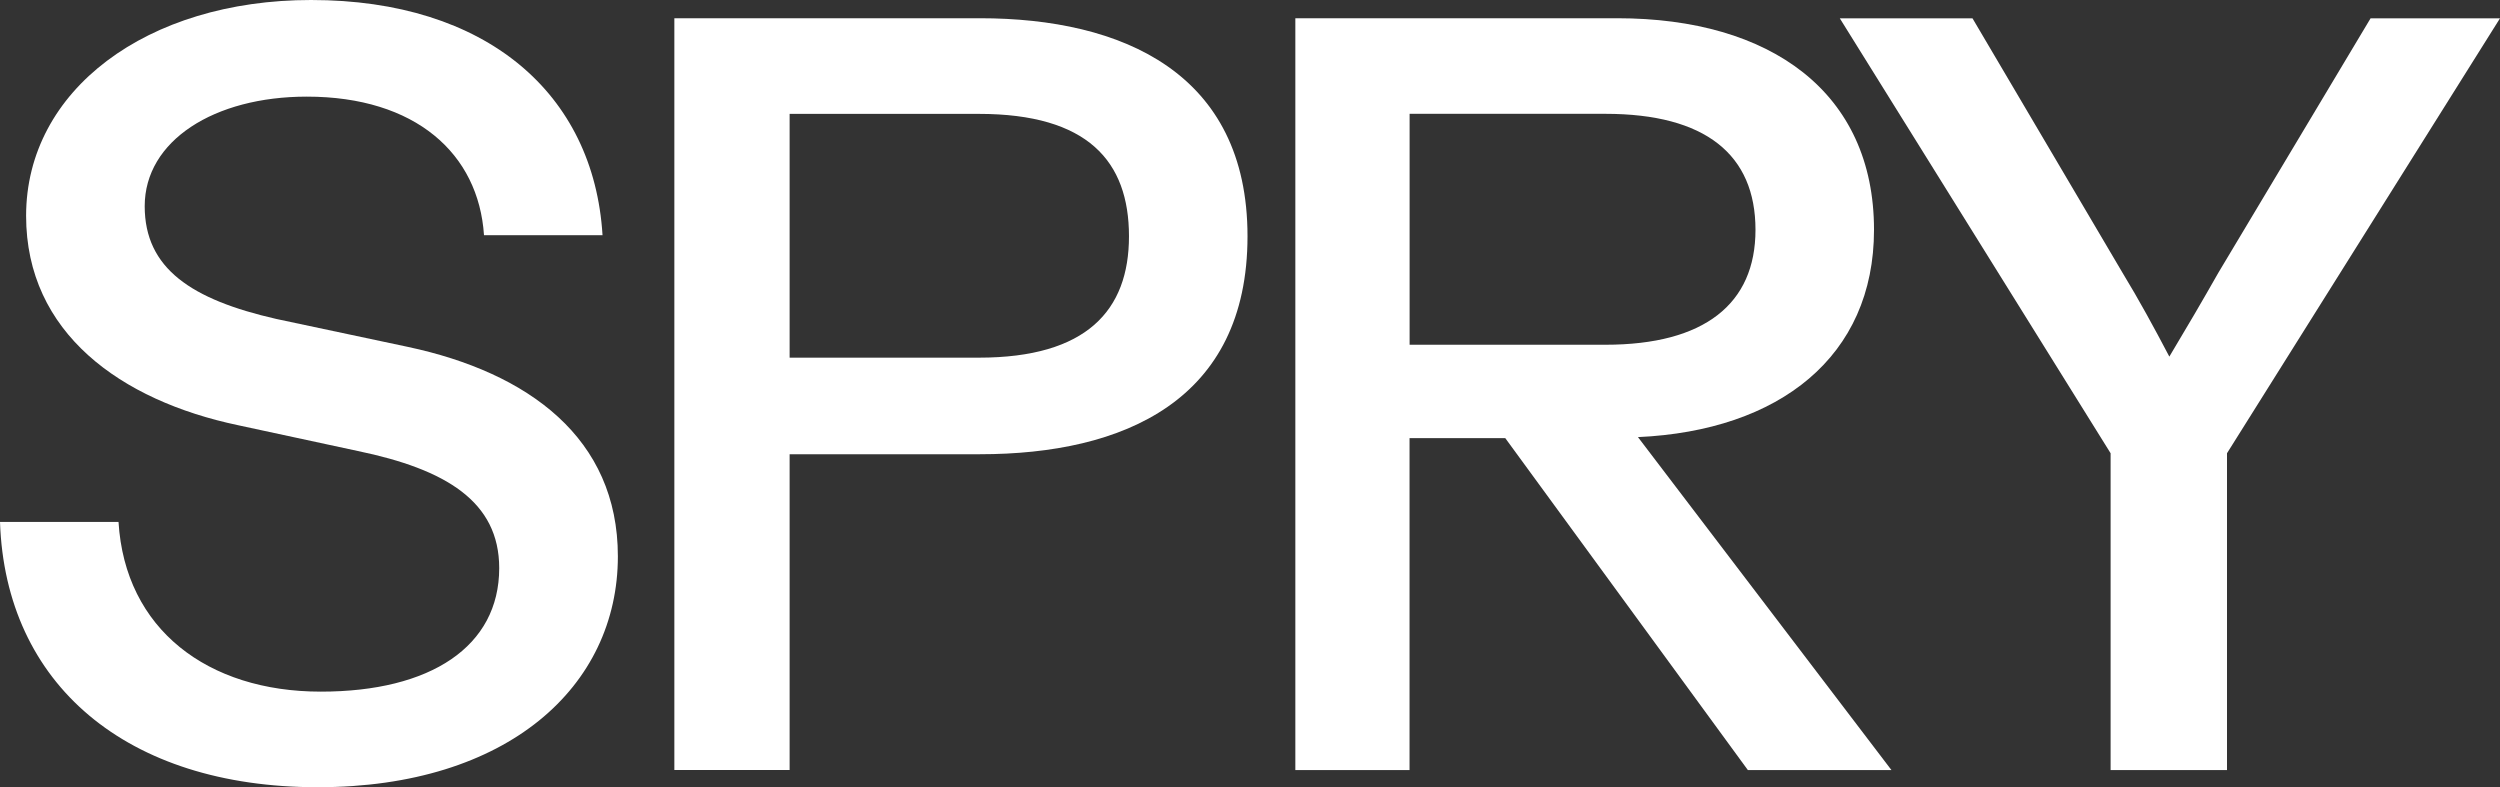
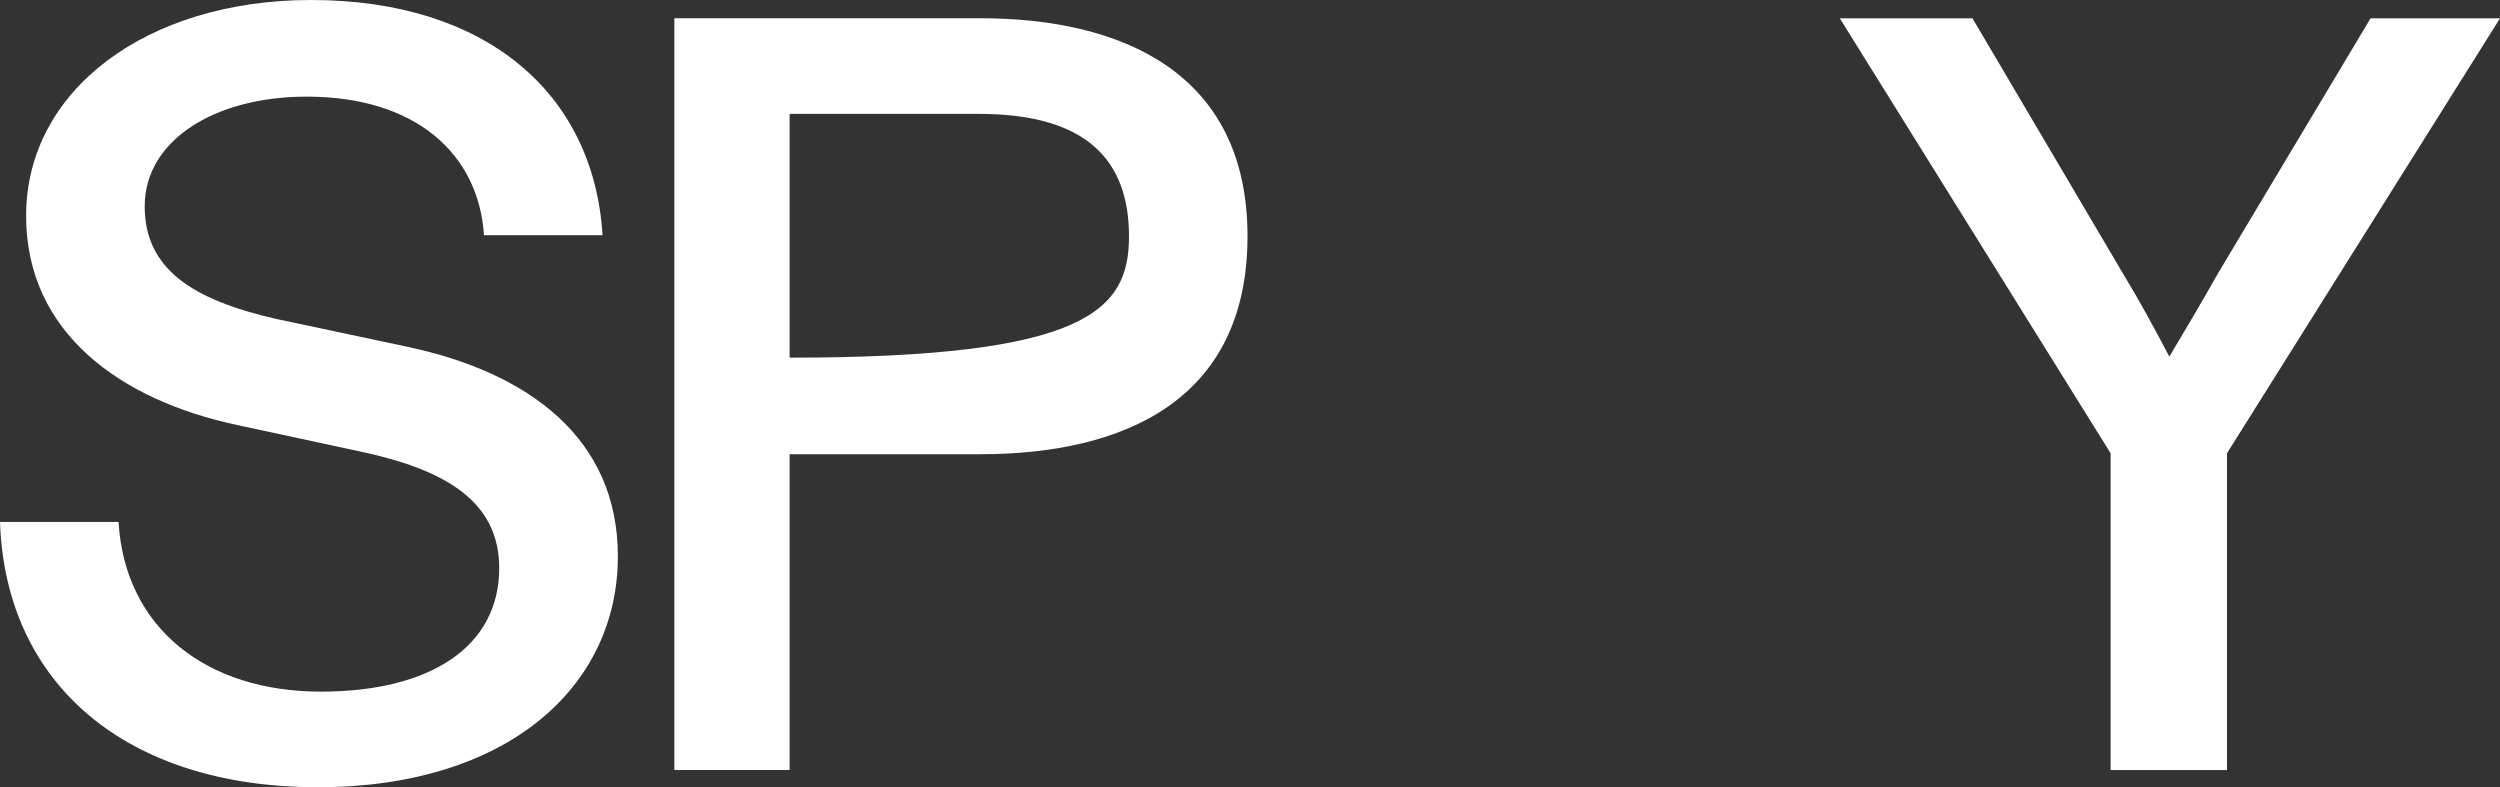
<svg xmlns="http://www.w3.org/2000/svg" width="235" height="74" viewBox="0 0 235 74" fill="none">
  <rect x="0" y="0" width="235" height="74" fill="#333333" stroke="none" />
  <path d="M0 49.062H11.141C11.754 59.156 19.523 65.014 30.158 65.014C40.481 65.014 46.926 60.772 46.926 53.403C46.926 47.144 41.918 44.116 33.637 42.395L22.389 39.972C11.348 37.647 2.454 31.289 2.454 20.288C2.454 8.479 13.802 0 29.24 0C45.702 0 55.819 8.781 56.638 22.107H45.496C44.984 14.436 39.057 9.083 28.834 9.083C20.141 9.083 13.602 13.221 13.602 19.382C13.602 25.24 17.999 28.163 25.974 29.982L38.346 32.609C49.693 35.032 58.08 41.187 58.08 52.293C58.08 64.509 47.757 73.999 29.864 73.999C11.86 73.999 0.512 64.305 0 49.062Z" fill="white" />
-   <path d="M63.389 72.384V1.714H92.117C105.512 1.714 117.266 6.863 117.266 22.206C117.266 37.653 105.612 42.698 92.117 42.698H74.224V72.377H63.389V72.384ZM74.224 33.62H92.017C102.14 33.62 106.124 29.18 106.124 22.212C106.124 15.145 102.24 10.705 92.017 10.705H74.224V33.62Z" fill="white" />
-   <path d="M177.794 72.384H164.298L141.497 41.187H132.497V72.384H121.762V1.714H152.026C166.44 1.714 176.157 8.676 176.157 21.602C176.157 33.516 167.264 40.484 153.968 41.088L177.794 72.384ZM132.503 32.406H150.908C160.213 32.406 165.016 28.57 165.016 21.602C165.016 14.535 160.313 10.699 150.908 10.699H132.503V32.406Z" fill="white" />
+   <path d="M63.389 72.384V1.714H92.117C105.512 1.714 117.266 6.863 117.266 22.206C117.266 37.653 105.612 42.698 92.117 42.698H74.224V72.377H63.389V72.384ZM74.224 33.62C102.14 33.62 106.124 29.18 106.124 22.212C106.124 15.145 102.24 10.705 92.017 10.705H74.224V33.62Z" fill="white" />
  <path d="M198.397 72.384V42.605L172.941 1.721H185.413L199.521 25.647C201.057 28.169 202.487 30.797 203.918 33.522C205.554 30.797 207.09 28.169 208.52 25.647L222.834 1.721H235L209.338 42.605V72.384H198.397Z" fill="white" />
</svg>